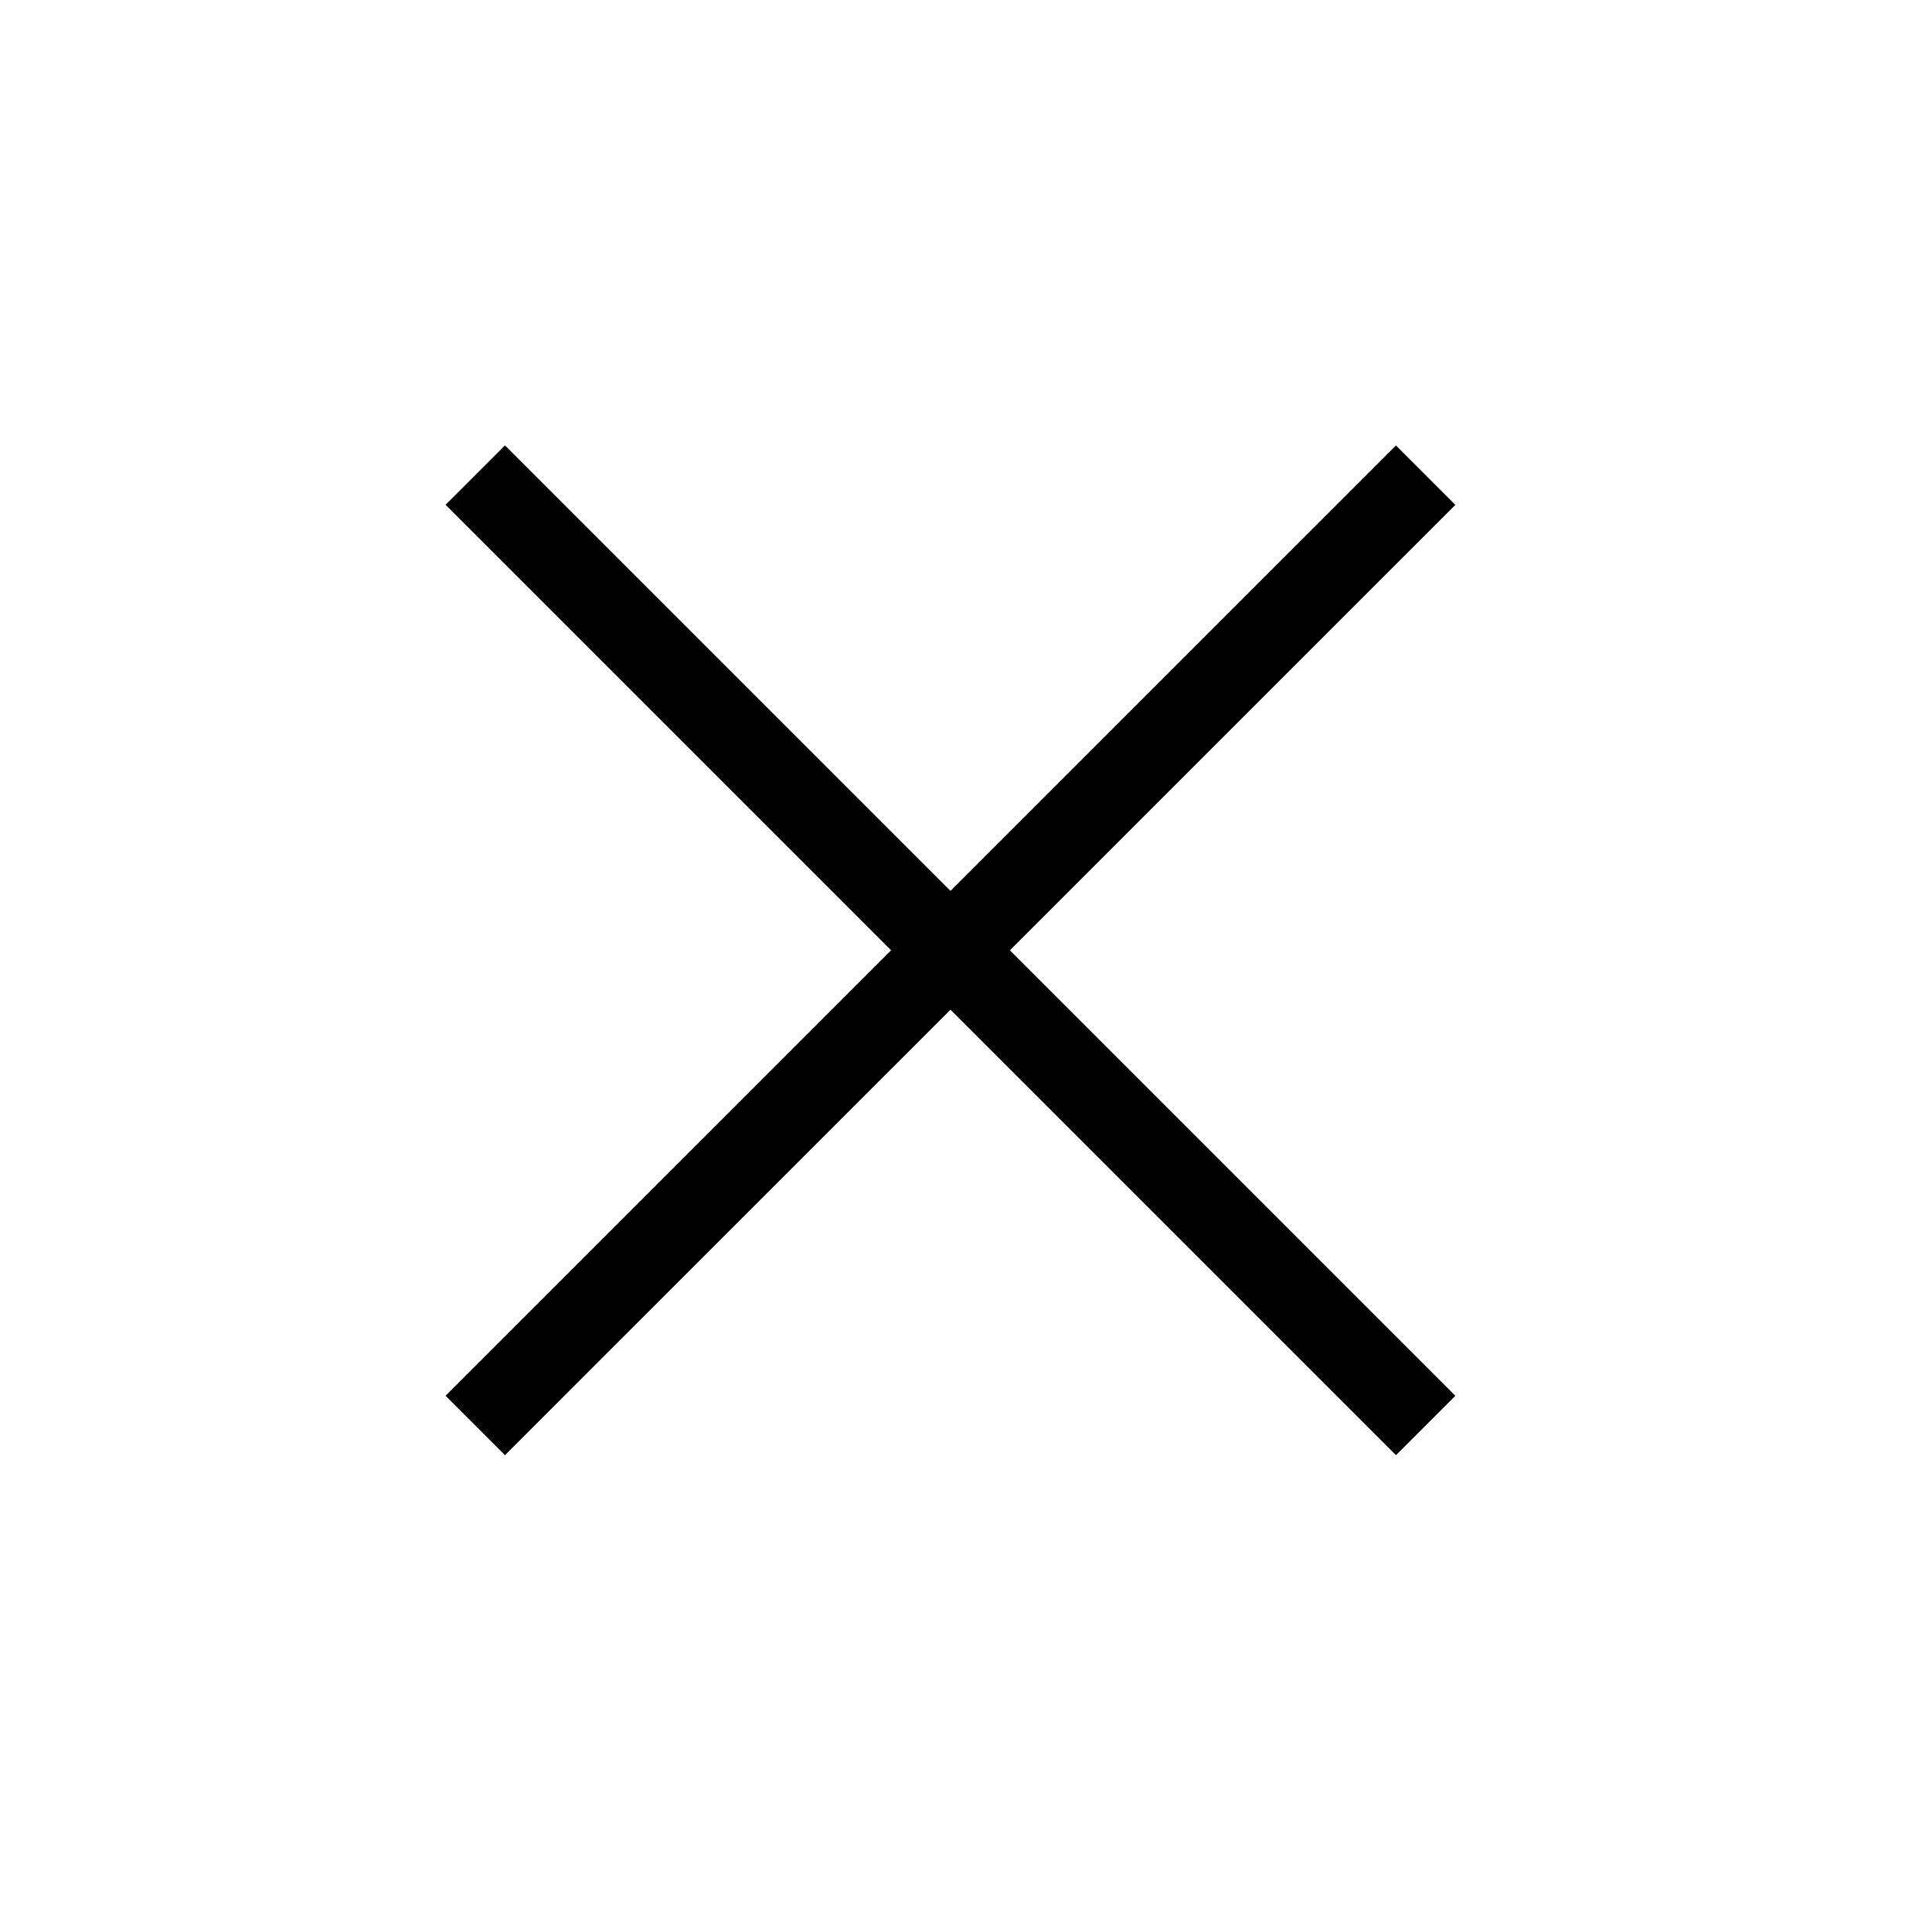
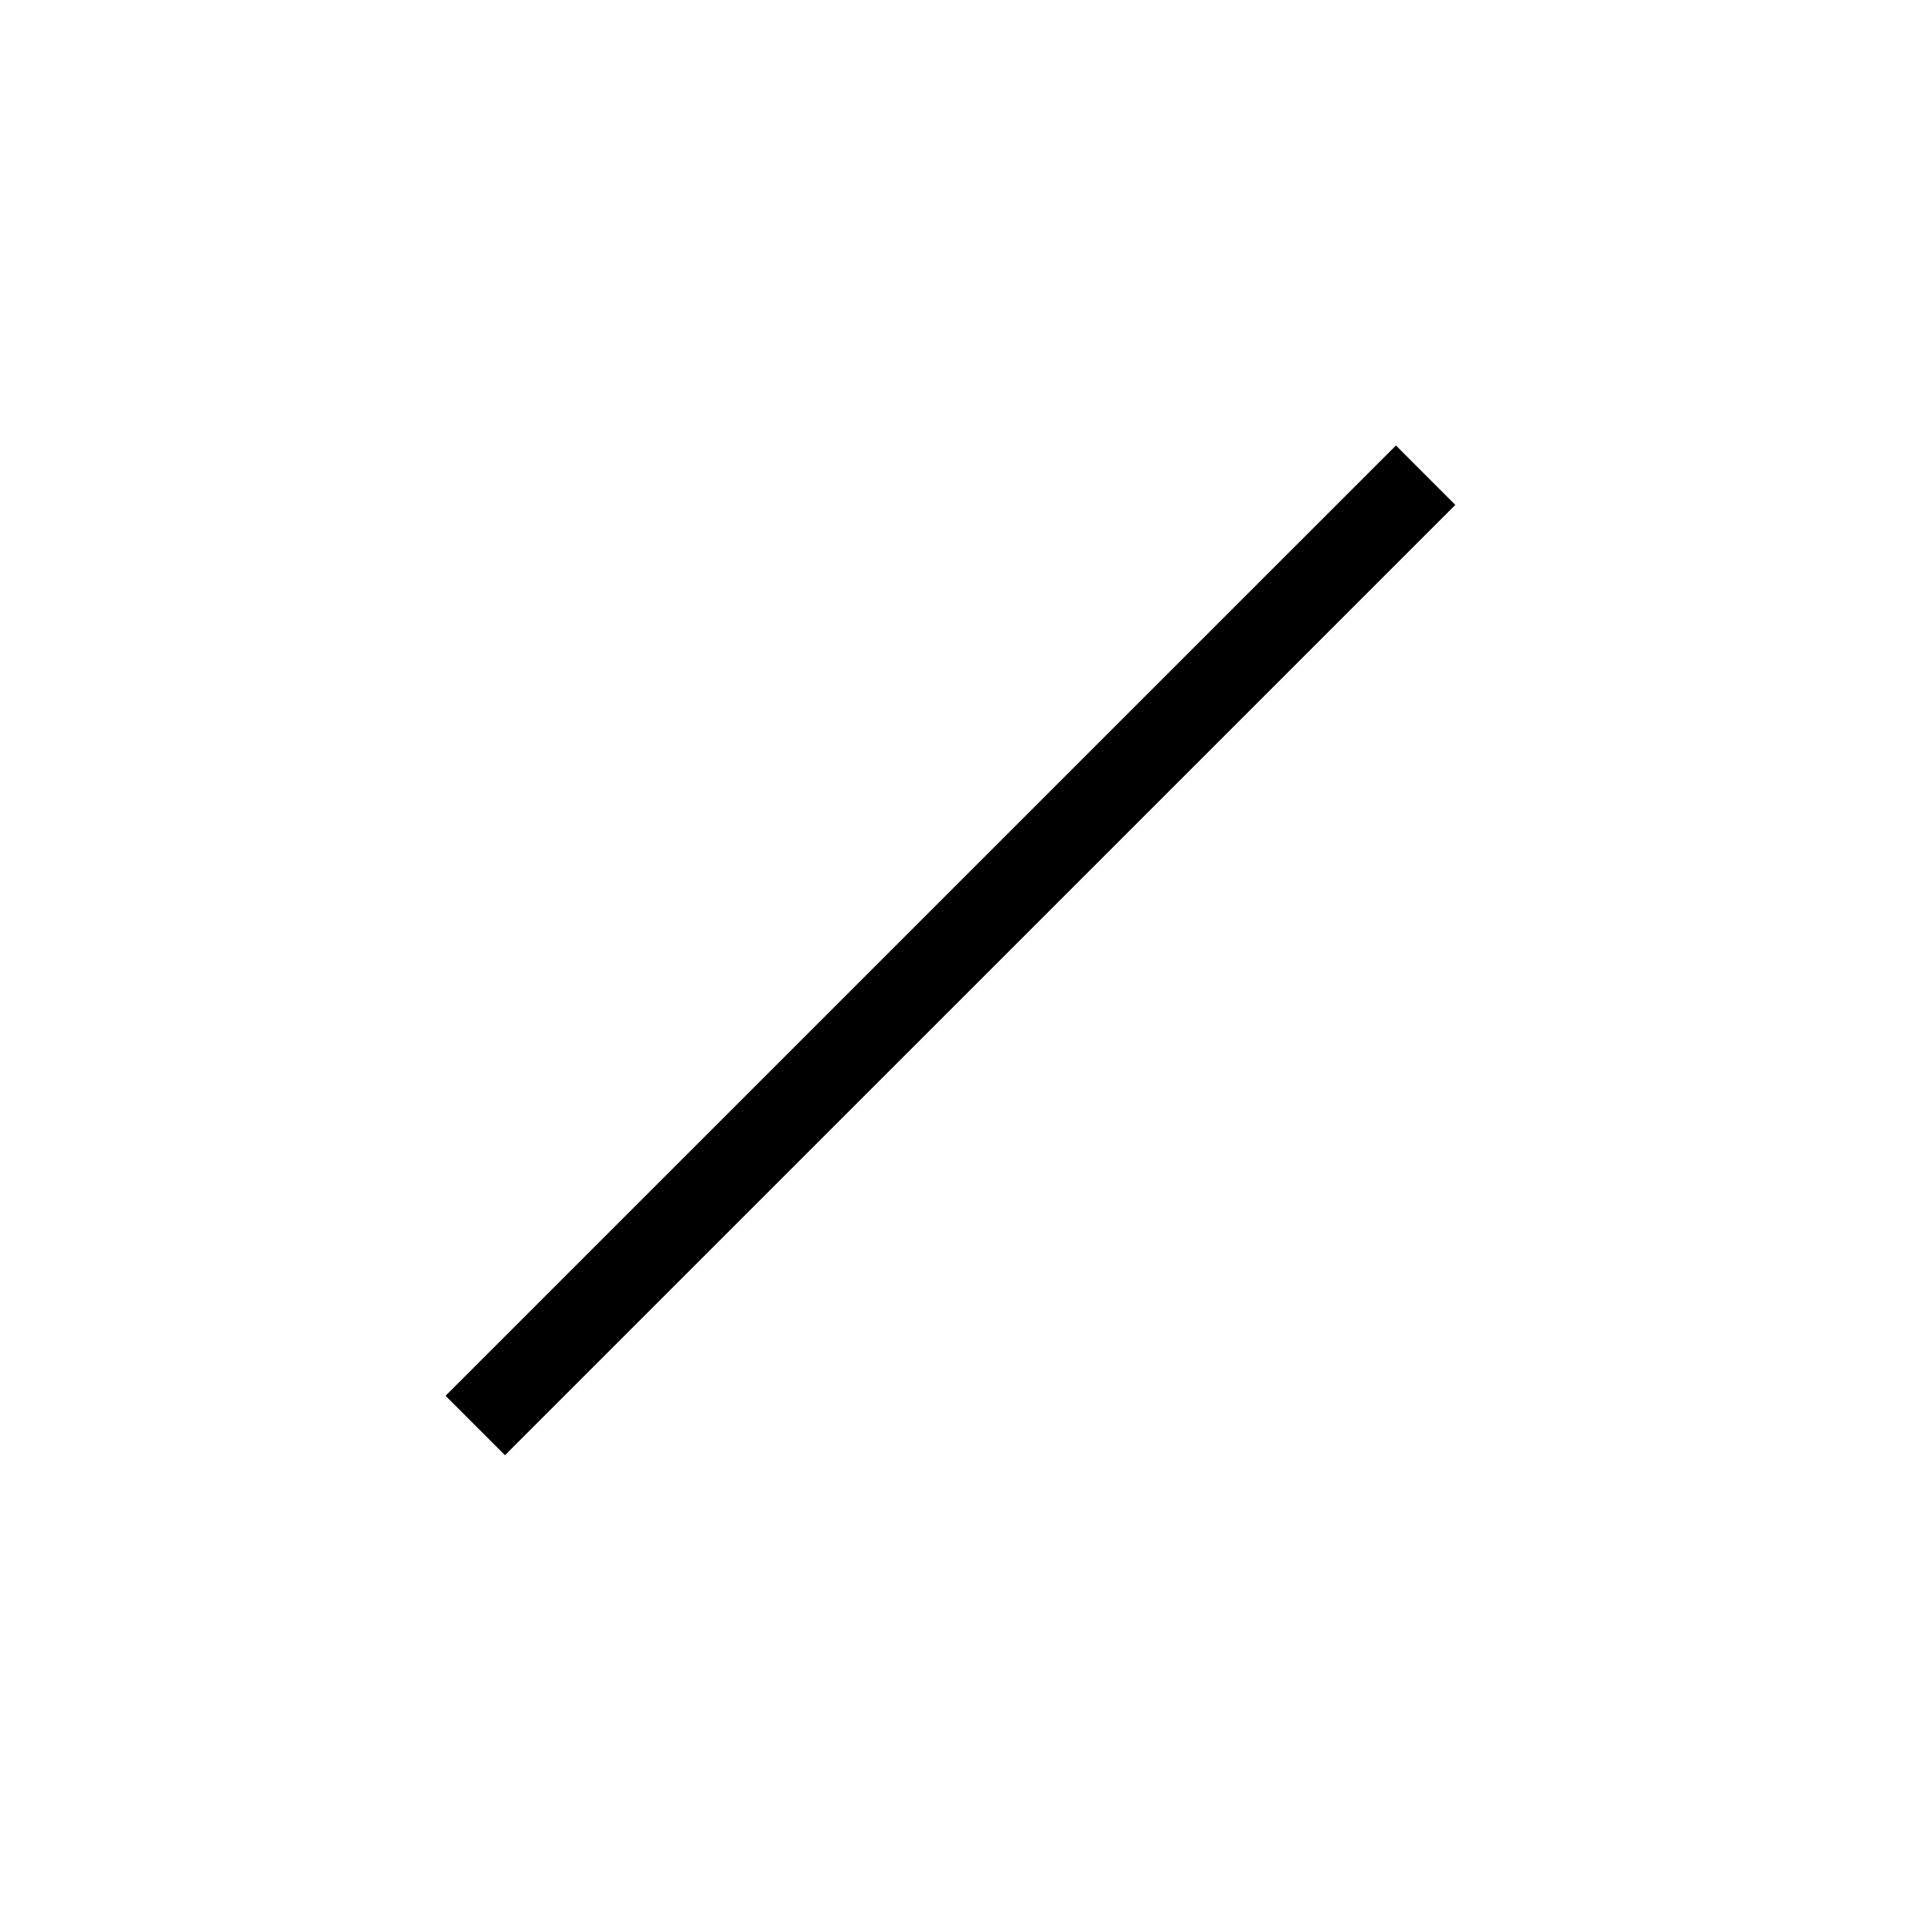
<svg xmlns="http://www.w3.org/2000/svg" width="23" height="23" viewBox="0 0 23 23" fill="none">
-   <path d="M5.658 5.656L16.972 16.97" stroke="black" />
  <path d="M5.658 16.97L16.972 5.657" stroke="black" />
</svg>